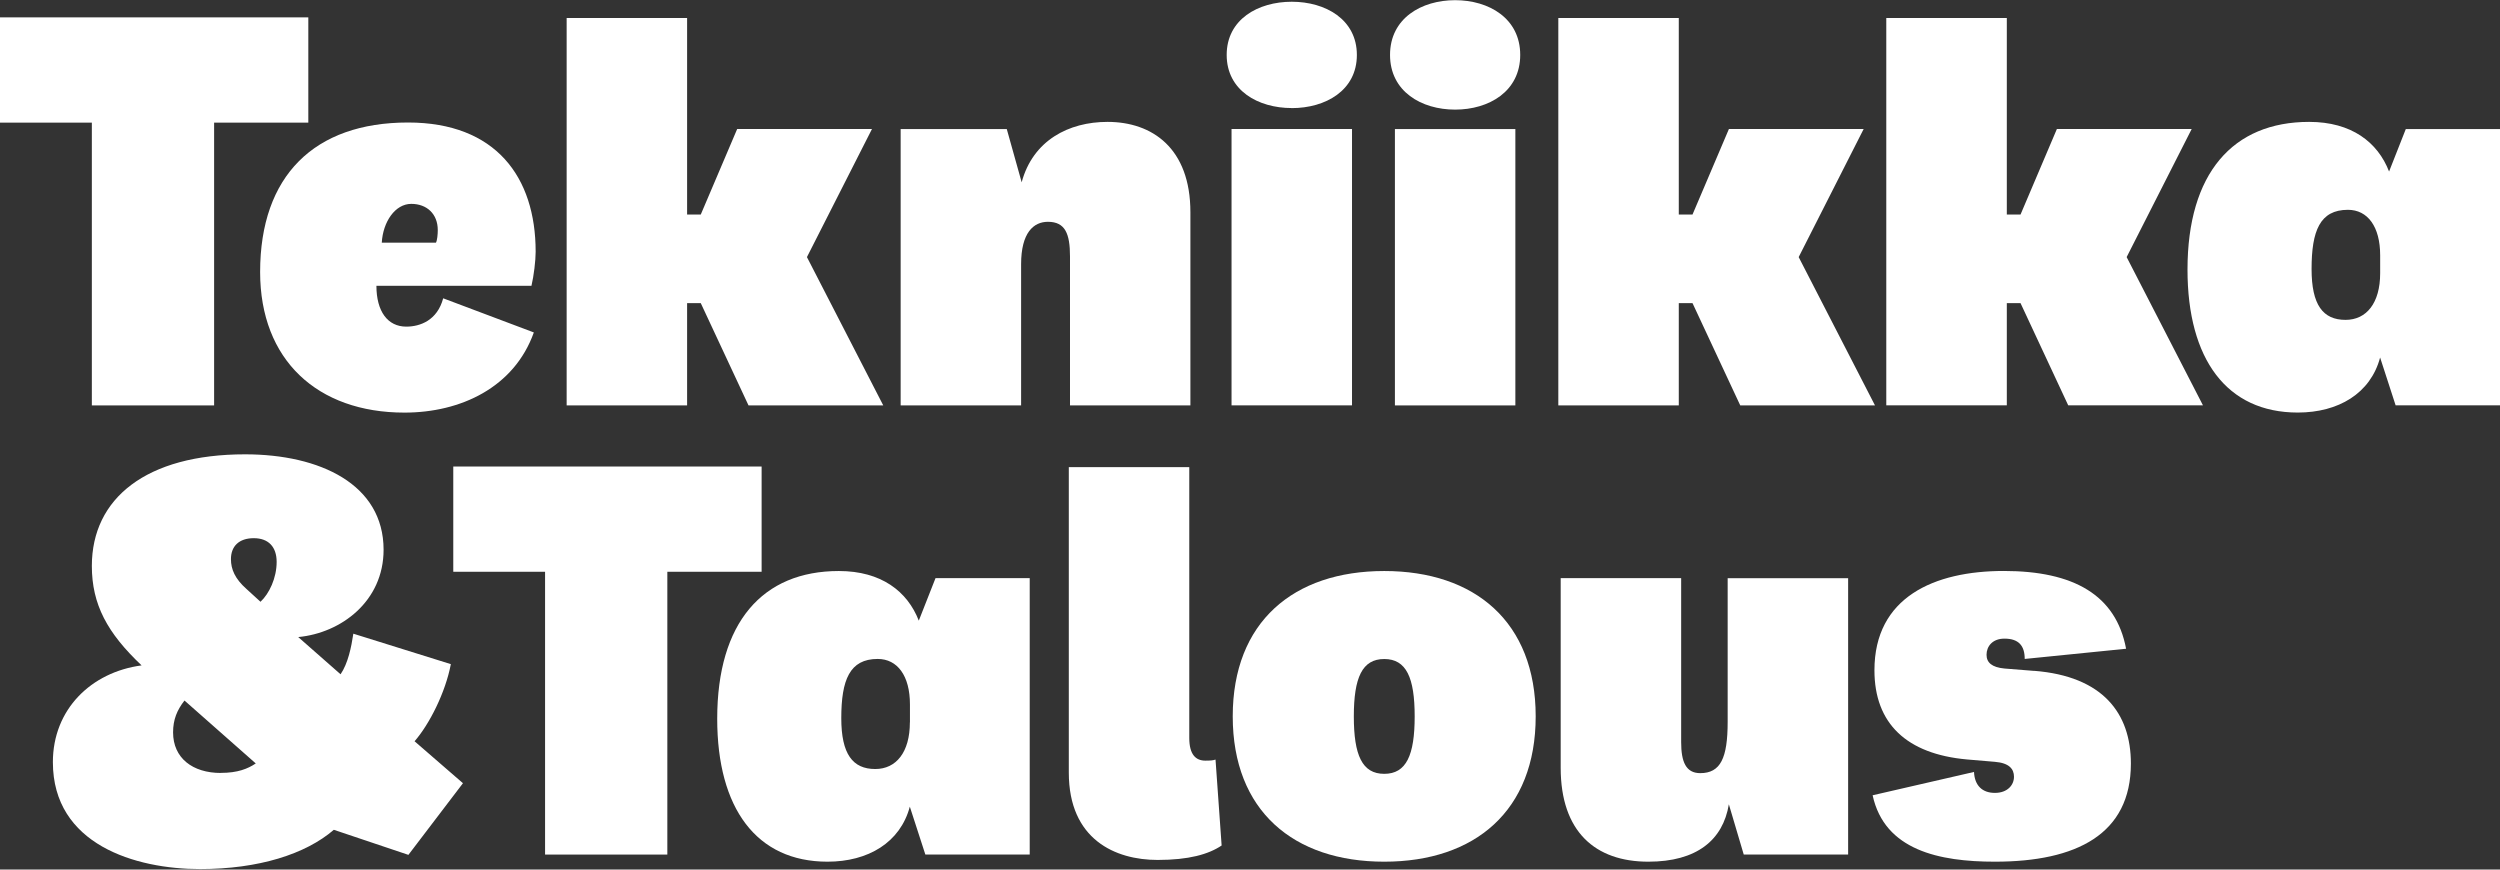
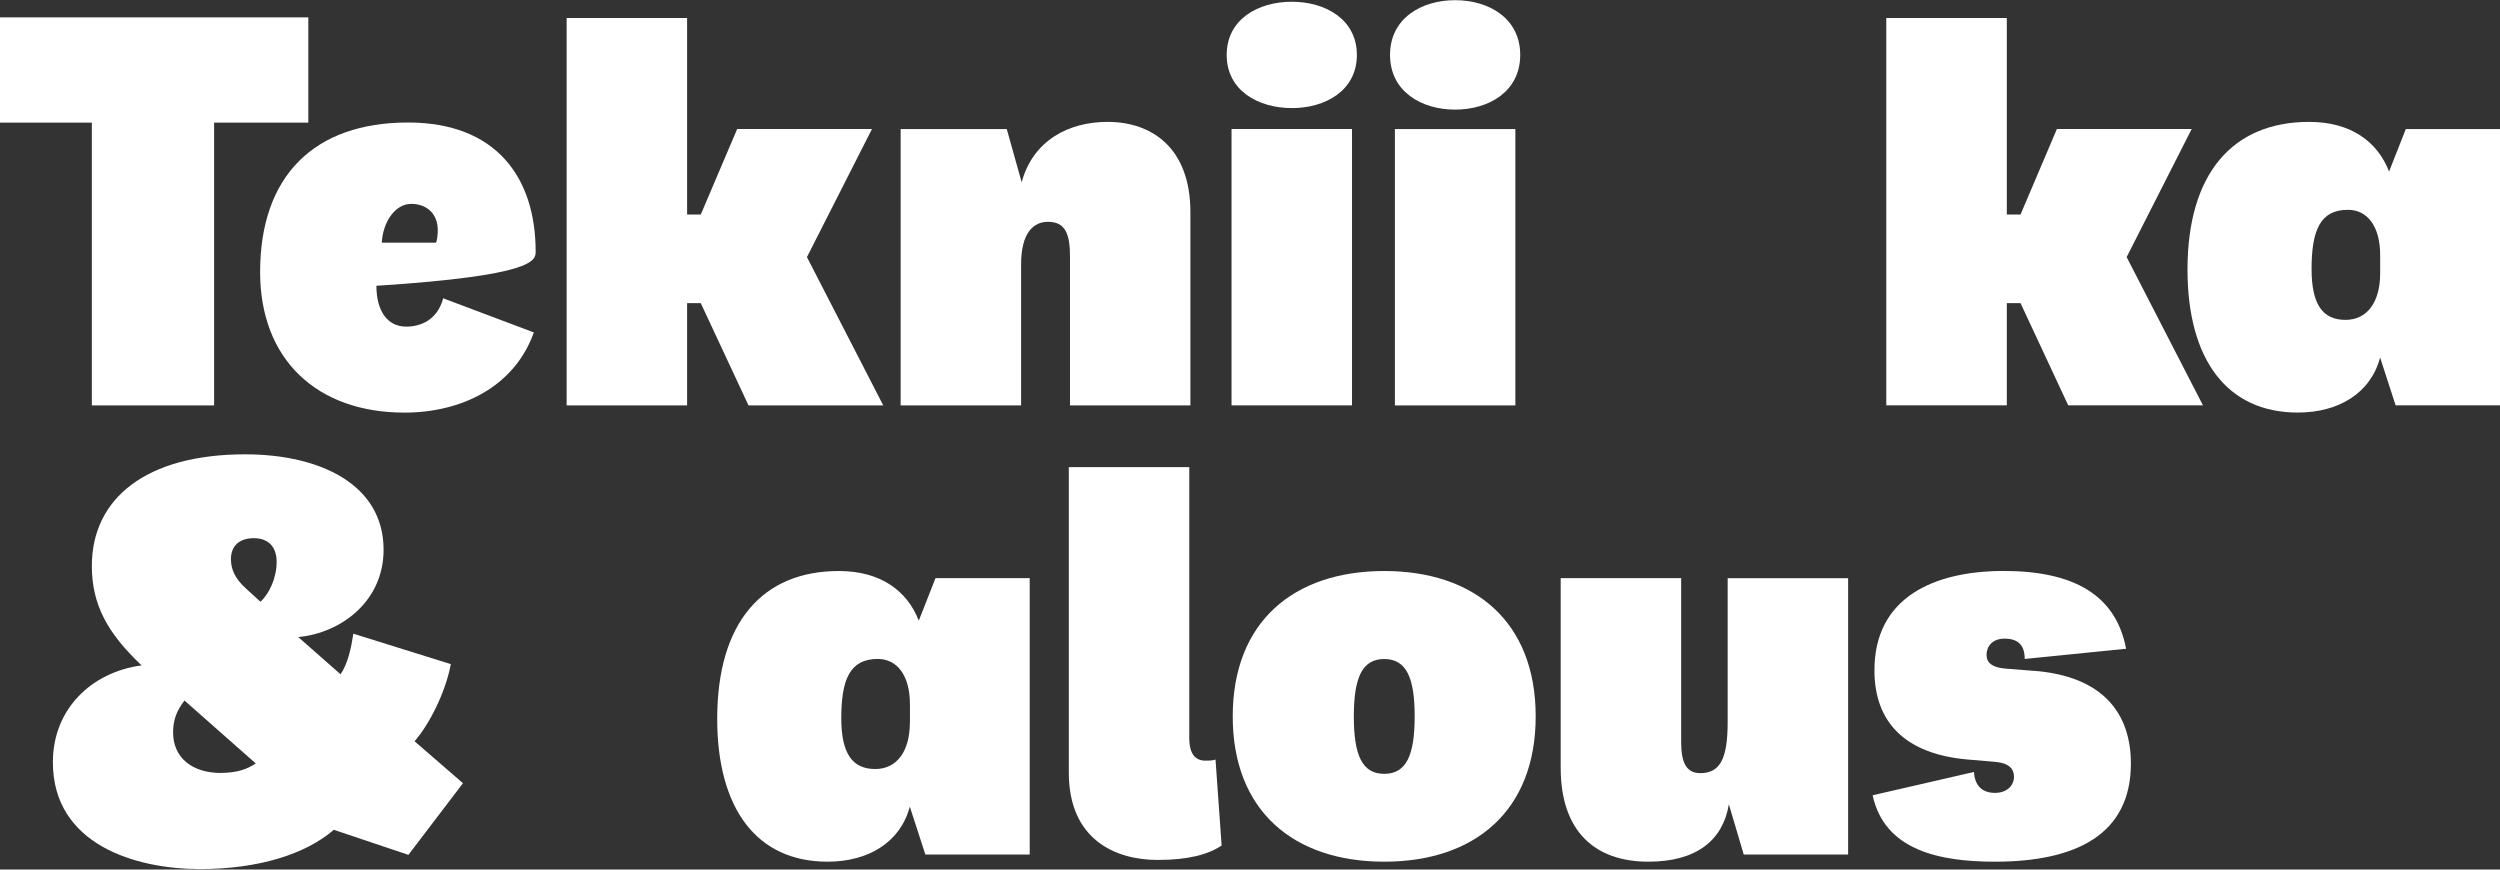
<svg xmlns="http://www.w3.org/2000/svg" width="138" height="48" xml:space="preserve" overflow="hidden">
  <rect width="100%" height="100%" fill="#333333" stroke="none" />
  <g transform="translate(-59 -340)">
    <path d="M12.748 30.762C12.748 31.32 12.972 31.843 13.602 32.401L14.38 33.109C14.861 32.662 15.271 31.805 15.271 30.914 15.271 30.095 14.827 29.609 14.008 29.609 13.189 29.609 12.748 30.057 12.748 30.762M12.191 42.526C13.117 42.526 13.674 42.302 14.118 42.006L10.184 38.544C9.775 39.067 9.554 39.587 9.554 40.296 9.554 41.71 10.632 42.53 12.191 42.53M22.537 47.035 18.427 45.658C16.868 47 14.27 47.819 11.044 47.819 7.482 47.819 2.919 46.477 2.919 41.934 2.919 39.029 5.032 36.981 7.816 36.61 5.923 34.824 5.07 33.258 5.07 31.137 5.07 27.413 8.074 24.994 13.53 24.994 17.646 24.994 21.174 26.632 21.174 30.246 21.174 33.075 18.837 34.827 16.462 35.051L18.799 37.099C19.208 36.503 19.394 35.608 19.504 34.865L24.887 36.541C24.588 38.107 23.7 39.855 22.884 40.785L25.555 43.094 22.54 47.042Z" fill="#FFFFFF" transform="matrix(1 0 0 1.003 59 340.01)" />
    <path d="M17.019 0.946 0 0.946 0 6.739 5.07 6.739 5.07 22.302 11.819 22.302 11.819 6.739 17.019 6.739 17.019 0.946Z" fill="#FFFFFF" transform="matrix(1 0 0 1.003 59 340.01)" />
-     <path d="M29.468 18.286 24.464 16.407C24.137 17.625 23.19 17.966 22.426 17.966 21.404 17.966 20.778 17.133 20.778 15.718L29.337 15.718C29.468 15.161 29.568 14.335 29.568 13.843 29.568 9.726 27.362 6.732 22.523 6.732 17.353 6.732 14.359 9.661 14.359 14.961 14.359 19.8 17.518 22.698 22.327 22.698 25.421 22.698 28.384 21.318 29.468 18.286M22.702 11.21C23.559 11.21 24.165 11.76 24.165 12.655 24.165 12.886 24.134 13.216 24.065 13.347L21.074 13.347C21.139 12.194 21.814 11.21 22.702 11.21" fill="#FFFFFF" transform="matrix(1 0 0 1.003 59 340.01)" />
+     <path d="M29.468 18.286 24.464 16.407C24.137 17.625 23.19 17.966 22.426 17.966 21.404 17.966 20.778 17.133 20.778 15.718C29.468 15.161 29.568 14.335 29.568 13.843 29.568 9.726 27.362 6.732 22.523 6.732 17.353 6.732 14.359 9.661 14.359 14.961 14.359 19.8 17.518 22.698 22.327 22.698 25.421 22.698 28.384 21.318 29.468 18.286M22.702 11.21C23.559 11.21 24.165 11.76 24.165 12.655 24.165 12.886 24.134 13.216 24.065 13.347L21.074 13.347C21.139 12.194 21.814 11.21 22.702 11.21" fill="#FFFFFF" transform="matrix(1 0 0 1.003 59 340.01)" />
    <path d="M37.928 16.672 38.682 16.672 41.318 22.302 48.756 22.302 44.543 14.139 48.133 7.09 40.692 7.09 38.682 11.798 37.928 11.798 37.928 0.981 31.279 0.981 31.279 22.302 37.928 22.302 37.928 16.672Z" fill="#FFFFFF" transform="matrix(1 0 0 1.003 59 340.01)" />
    <path d="M59.06 22.302 65.71 22.302 65.71 11.668C65.71 8.147 63.603 6.698 61.136 6.698 58.995 6.698 57.019 7.716 56.396 10.022L55.574 7.093 49.716 7.093 49.716 22.302 56.365 22.302 56.365 14.534C56.365 12.79 57.057 12.197 57.845 12.197 58.802 12.197 59.064 12.855 59.064 14.108L59.064 22.306Z" fill="#FFFFFF" transform="matrix(1 0 0 1.003 59 340.01)" />
    <path d="M67.981 7.09 74.631 7.09 74.631 22.299 67.981 22.299Z" fill="#FFFFFF" transform="matrix(1 0 0 1.003 59 340.01)" />
    <path d="M71.306 5.94C73.165 5.94 74.899 4.973 74.899 3.015 74.899 1.057 73.165 0.086 71.306 0.086 69.447 0.086 67.713 1.053 67.713 3.012 67.713 4.97 69.447 5.937 71.306 5.937" fill="#FFFFFF" transform="matrix(1 0 0 1.003 59 340.01)" />
    <path d="M76.999 7.093 83.648 7.093 83.648 22.302 76.999 22.302Z" fill="#FFFFFF" transform="matrix(1 0 0 1.003 59 340.01)" />
    <path d="M80.323 6.023C82.182 6.023 83.916 5.028 83.916 3.012 83.916 0.995 82.182 0 80.323 0 78.465 0 76.73 0.995 76.73 3.012 76.73 5.028 78.465 6.023 80.323 6.023" fill="#FFFFFF" transform="matrix(1 0 0 1.003 59 340.01)" />
-     <path d="M92.669 16.672 93.426 16.672 96.062 22.302 103.5 22.302 99.287 14.139 102.874 7.09 95.436 7.09 93.426 11.798 92.669 11.798 92.669 0.981 86.019 0.981 86.019 22.302 92.669 22.302 92.669 16.672Z" fill="#FFFFFF" transform="matrix(1 0 0 1.003 59 340.01)" />
    <path d="M120.981 7.09 113.54 7.09 111.533 11.798 110.776 11.798 110.776 0.981 104.123 0.981 104.123 22.299 110.776 22.299 110.776 16.672 111.533 16.672 114.166 22.299 121.604 22.299 117.391 14.139 120.981 7.09Z" fill="#FFFFFF" transform="matrix(1 0 0 1.003 59 340.01)" />
    <path d="M132.8 7.093 131.877 9.43C131.251 7.816 129.802 6.698 127.465 6.698 123.252 6.698 120.75 9.527 120.75 14.827 120.75 19.766 122.922 22.695 126.838 22.695 129.079 22.695 130.855 21.642 131.382 19.666L132.239 22.299 138 22.299 138 7.093 132.8 7.093ZM131.385 15.027C131.385 16.672 130.628 17.594 129.475 17.594 128.225 17.594 127.599 16.772 127.599 14.796 127.599 12.69 128.06 11.537 129.606 11.537 130.693 11.537 131.385 12.459 131.385 14.039L131.385 15.027Z" fill="#FFFFFF" transform="matrix(1 0 0 1.003 59 340.01)" />
-     <path d="M42.041 25.665 25.021 25.665 25.021 31.457 30.088 31.457 30.088 47.021 36.837 47.021 36.837 31.457 42.041 31.457 42.041 25.665Z" fill="#FFFFFF" transform="matrix(1 0 0 1.003 59 340.01)" />
    <path d="M50.718 34.149C50.091 32.535 48.642 31.416 46.305 31.416 42.093 31.416 39.59 34.245 39.59 39.546 39.59 44.484 41.762 47.413 45.679 47.413 47.919 47.413 49.695 46.36 50.222 44.385L51.079 47.018 56.84 47.018 56.84 31.809 51.64 31.809 50.718 34.145ZM50.225 39.745C50.225 41.39 49.468 42.313 48.315 42.313 47.066 42.313 46.439 41.49 46.439 39.515 46.439 37.408 46.901 36.255 48.449 36.255 49.537 36.255 50.229 37.178 50.229 38.757L50.229 39.745Z" fill="#FFFFFF" transform="matrix(1 0 0 1.003 59 340.01)" />
    <path d="M76.41 31.416C71.406 31.416 68.047 34.214 68.047 39.415 68.047 44.615 71.406 47.413 76.41 47.413 81.414 47.413 84.77 44.615 84.77 39.415 84.77 34.214 81.411 31.416 76.41 31.416M76.41 42.578C75.192 42.578 74.731 41.556 74.731 39.418 74.731 37.281 75.192 36.259 76.41 36.259 77.628 36.259 78.09 37.281 78.09 39.418 78.09 41.556 77.628 42.578 76.41 42.578" fill="#FFFFFF" transform="matrix(1 0 0 1.003 59 340.01)" />
    <path d="M95.367 39.711C95.367 41.721 94.971 42.54 93.853 42.54 93.061 42.54 92.8 41.917 92.8 40.829L92.8 31.809 86.15 31.809 86.15 42.244C86.15 45.765 88.06 47.413 90.989 47.413 93.653 47.413 95.106 46.23 95.433 44.254L96.255 47.021 102.017 47.021 102.017 31.812 95.367 31.812 95.367 39.714Z" fill="#FFFFFF" transform="matrix(1 0 0 1.003 59 340.01)" />
    <path d="M112.29 36.913 110.645 36.782C109.953 36.717 109.657 36.455 109.657 36.025 109.657 35.563 109.984 35.137 110.645 35.137 111.437 35.137 111.764 35.532 111.764 36.255L117.36 35.694C116.802 32.734 114.462 31.413 110.611 31.413 106.759 31.413 103.469 32.862 103.469 36.878 103.469 39.811 105.248 41.487 108.573 41.786L110.118 41.917C110.91 41.982 111.172 42.313 111.172 42.739 111.172 43.201 110.807 43.627 110.118 43.627 109.43 43.627 109 43.232 108.965 42.474L103.369 43.758C104.027 46.787 107.055 47.413 110.118 47.413 114.627 47.413 117.625 45.899 117.625 42.013 117.625 39.246 116.08 37.209 112.29 36.909" fill="#FFFFFF" transform="matrix(1 0 0 1.003 59 340.01)" />
    <path d="M66.536 41.852C66.009 41.852 65.648 41.521 65.648 40.602L65.648 25.7 58.998 25.7 58.998 42.509C58.998 46.195 61.566 47.317 63.903 47.317 65.61 47.317 66.708 47.011 67.434 46.522L67.097 41.793C66.949 41.841 66.818 41.852 66.536 41.852" fill="#FFFFFF" transform="matrix(1 0 0 1.003 59 340.01)" />
  </g>
</svg>